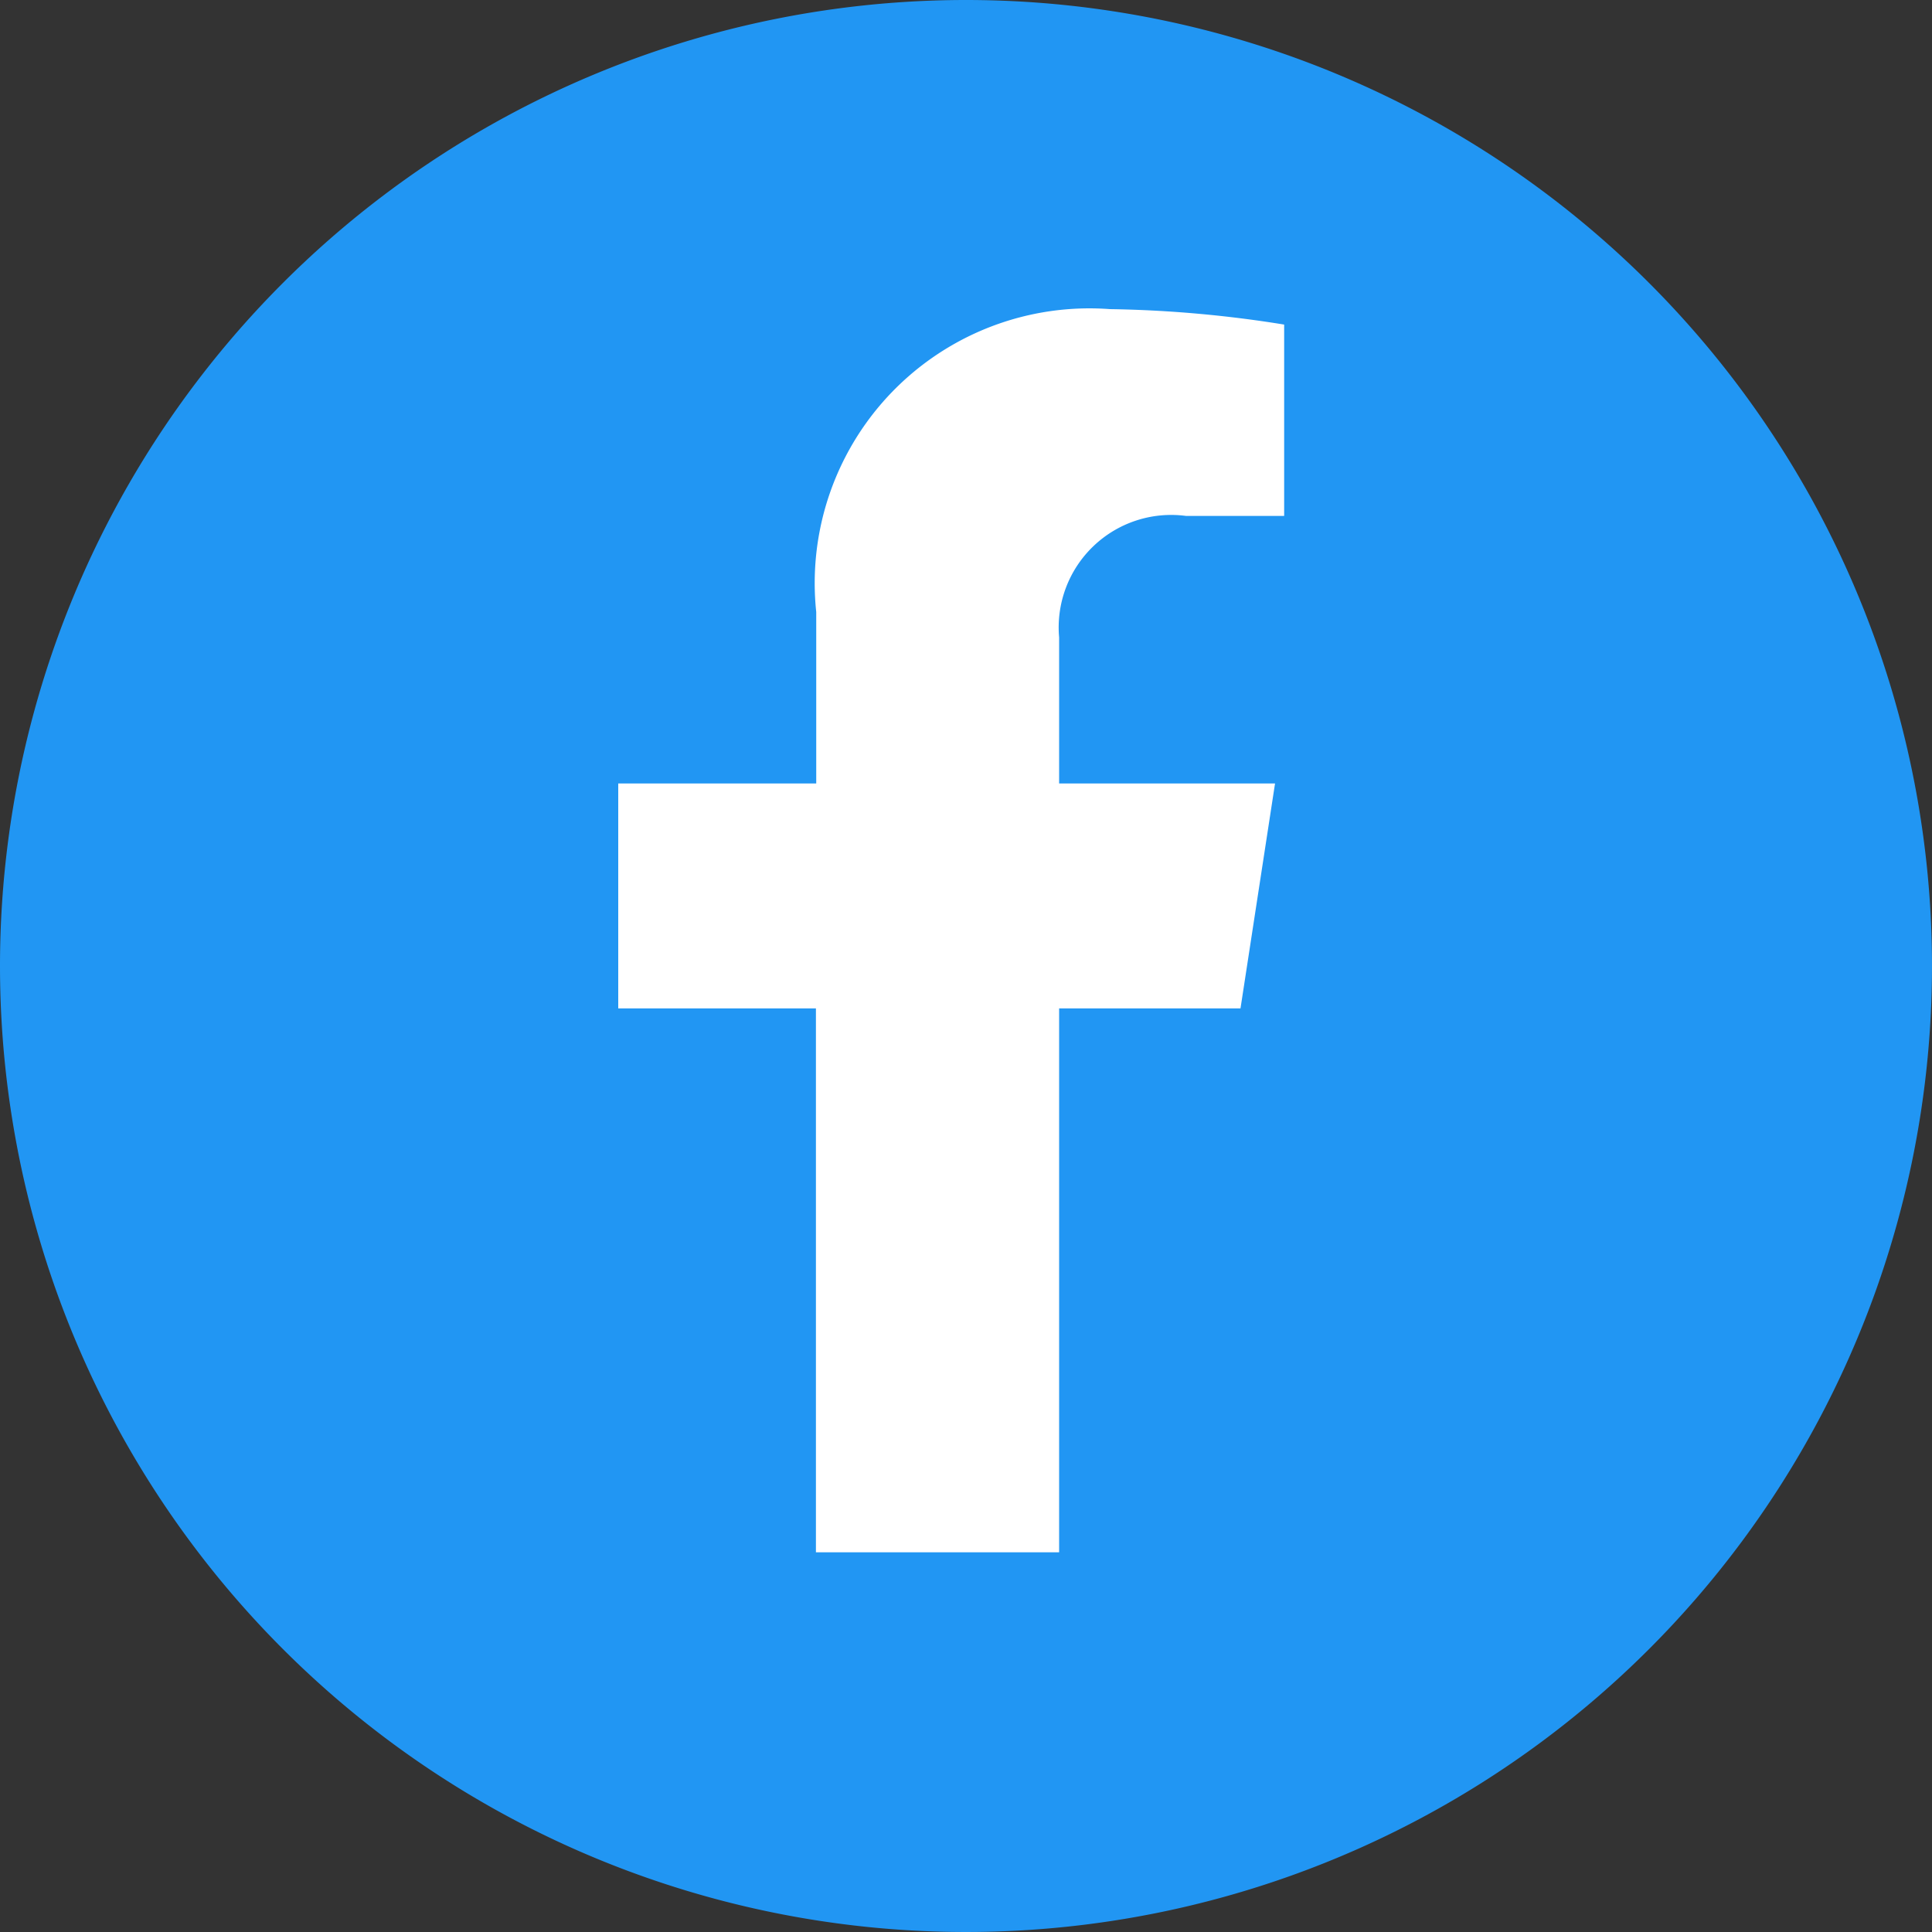
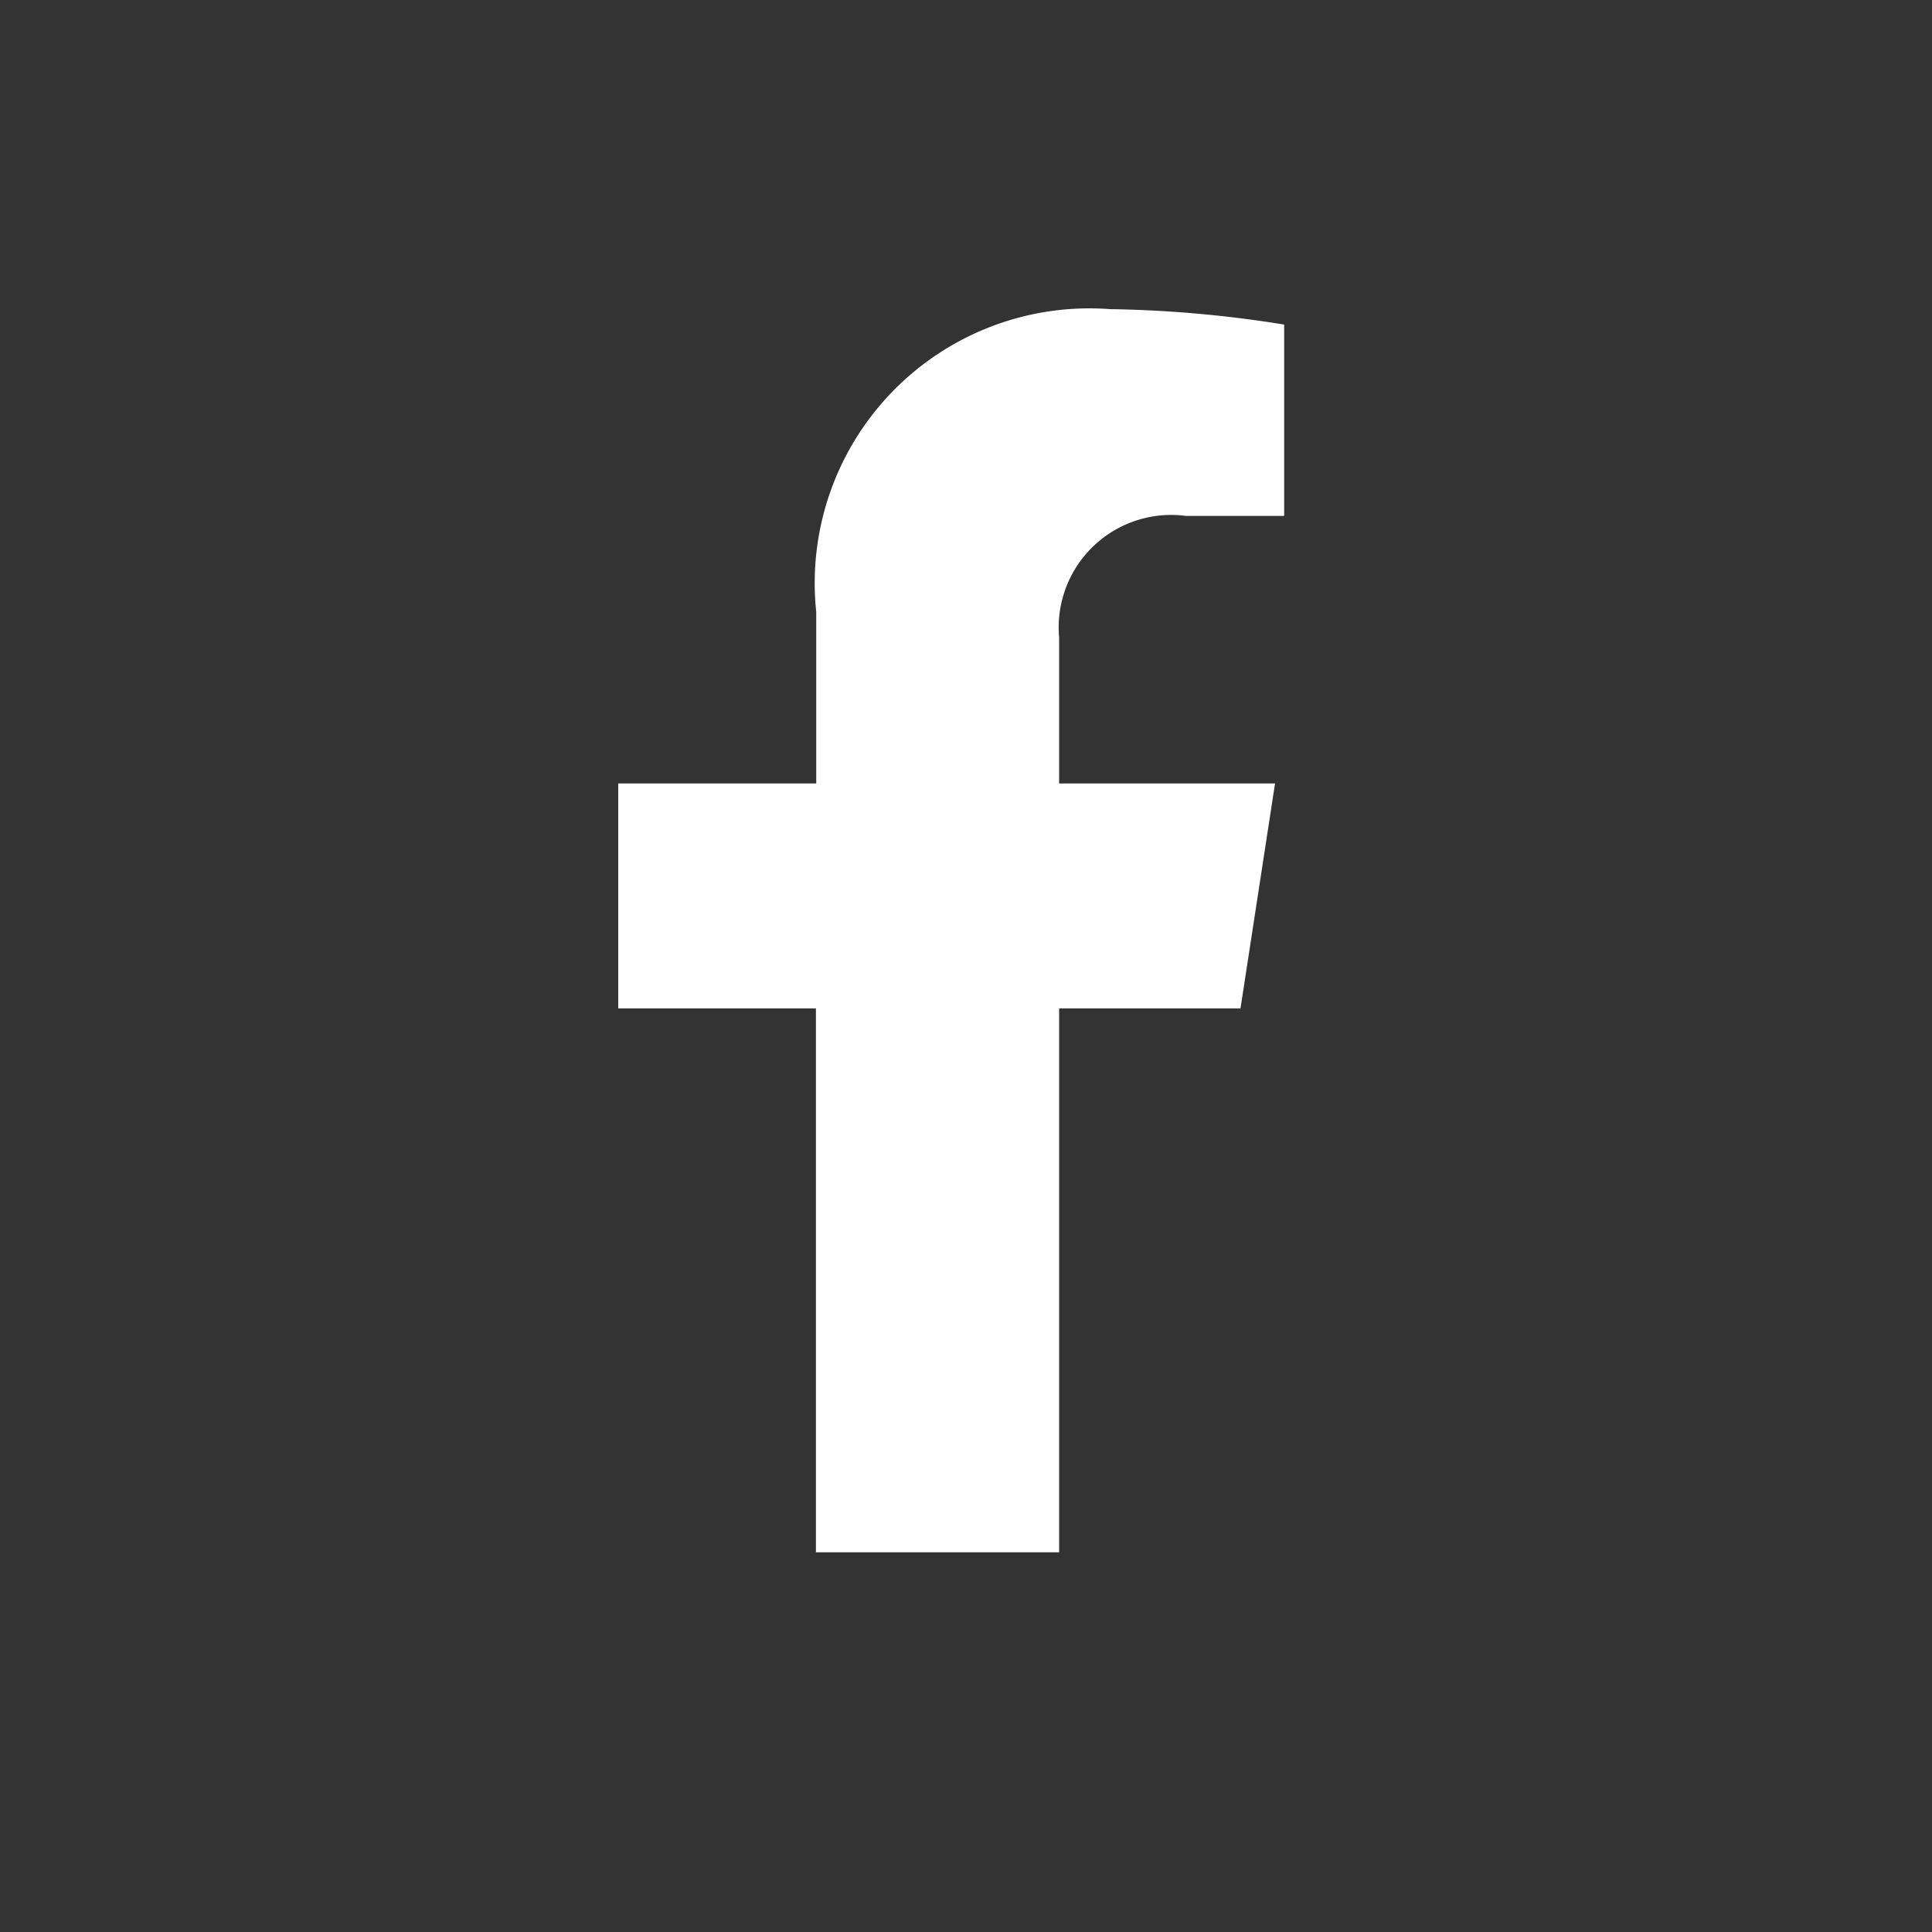
<svg xmlns="http://www.w3.org/2000/svg" width="25" height="25" viewBox="0 0 25 25">
  <rect x="0" y="0" width="25" height="25" fill="#333333" stroke="none" />
  <g id="facebook" transform="translate(1010 940)">
-     <path id="Path_1" data-name="Path 1" d="M12.5,0A12.5,12.5,0,1,1,0,12.5,12.5,12.5,0,0,1,12.5,0Z" transform="translate(-1010 -940)" fill="#2196f3" />
    <path id="Icon_awesome-facebook-f" data-name="Icon awesome-facebook-f" d="M9.661,9.049l.447-2.911H7.314V4.248A1.456,1.456,0,0,1,8.956,2.676h1.27V.2A15.488,15.488,0,0,0,7.971,0a3.555,3.555,0,0,0-3.8,3.919V6.138H1.609V9.049H4.167v7.038H7.314V9.049Z" transform="translate(-1003.609 -936)" fill="#fff" />
  </g>
</svg>